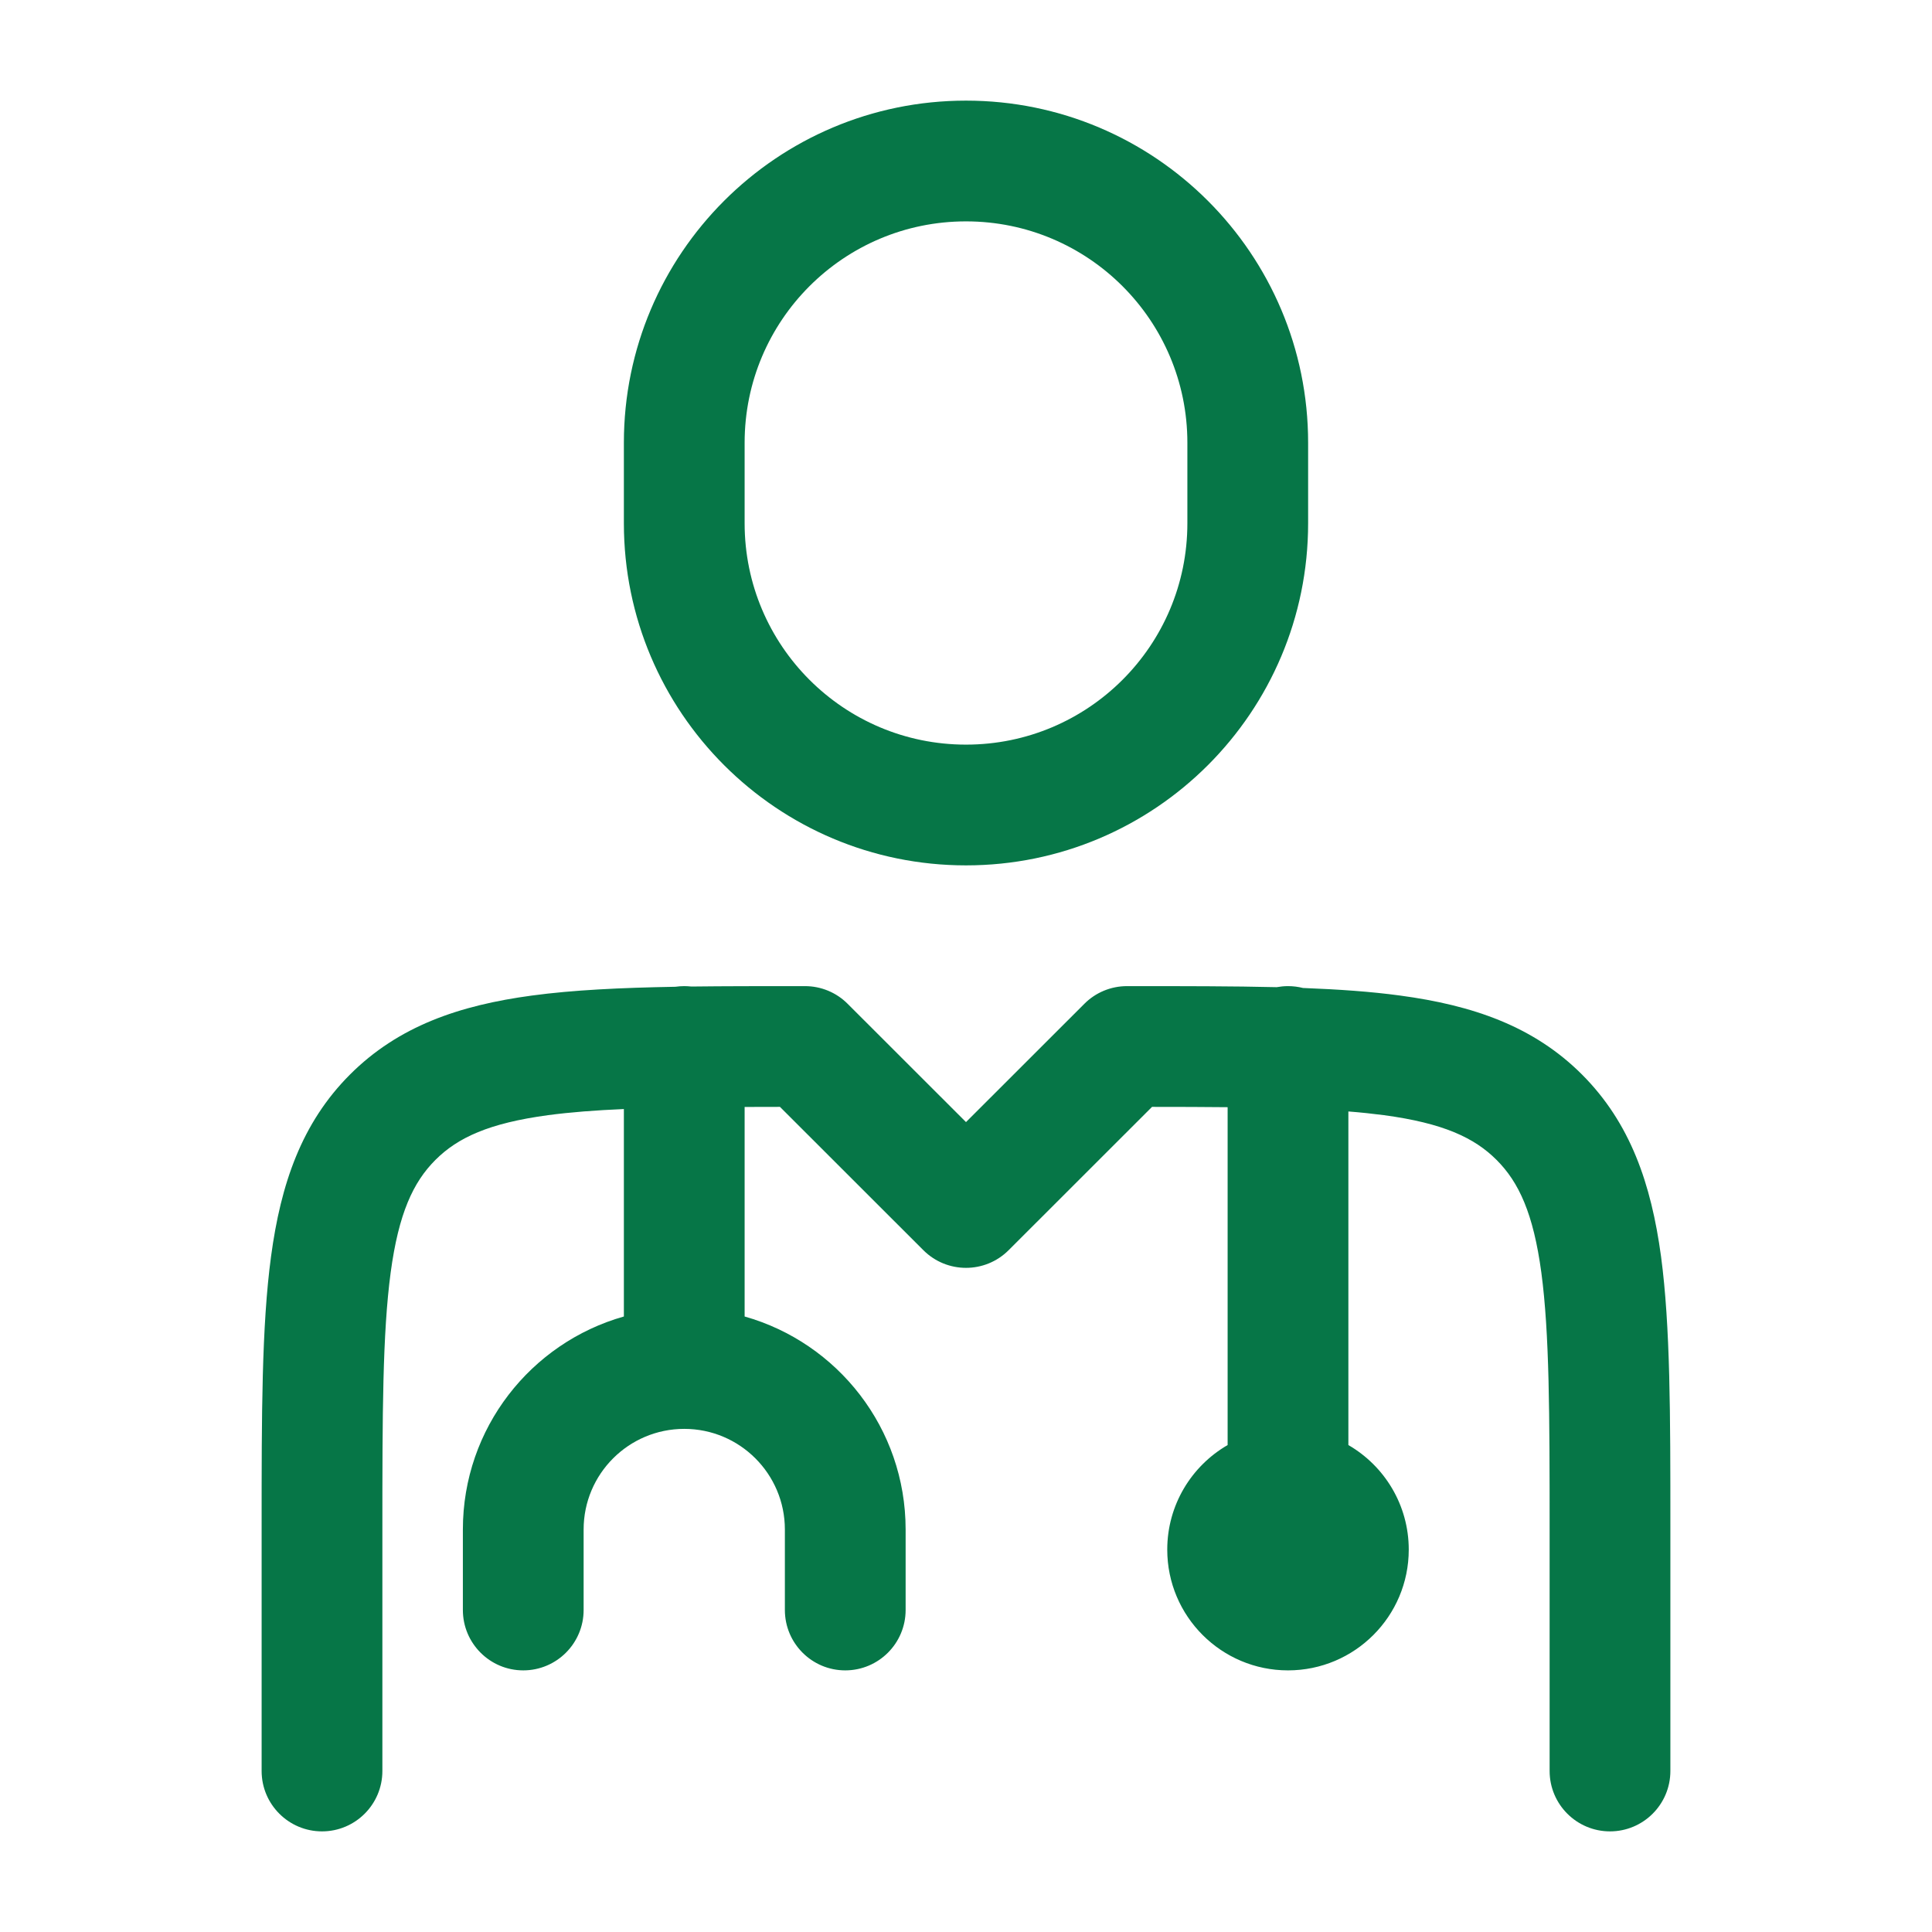
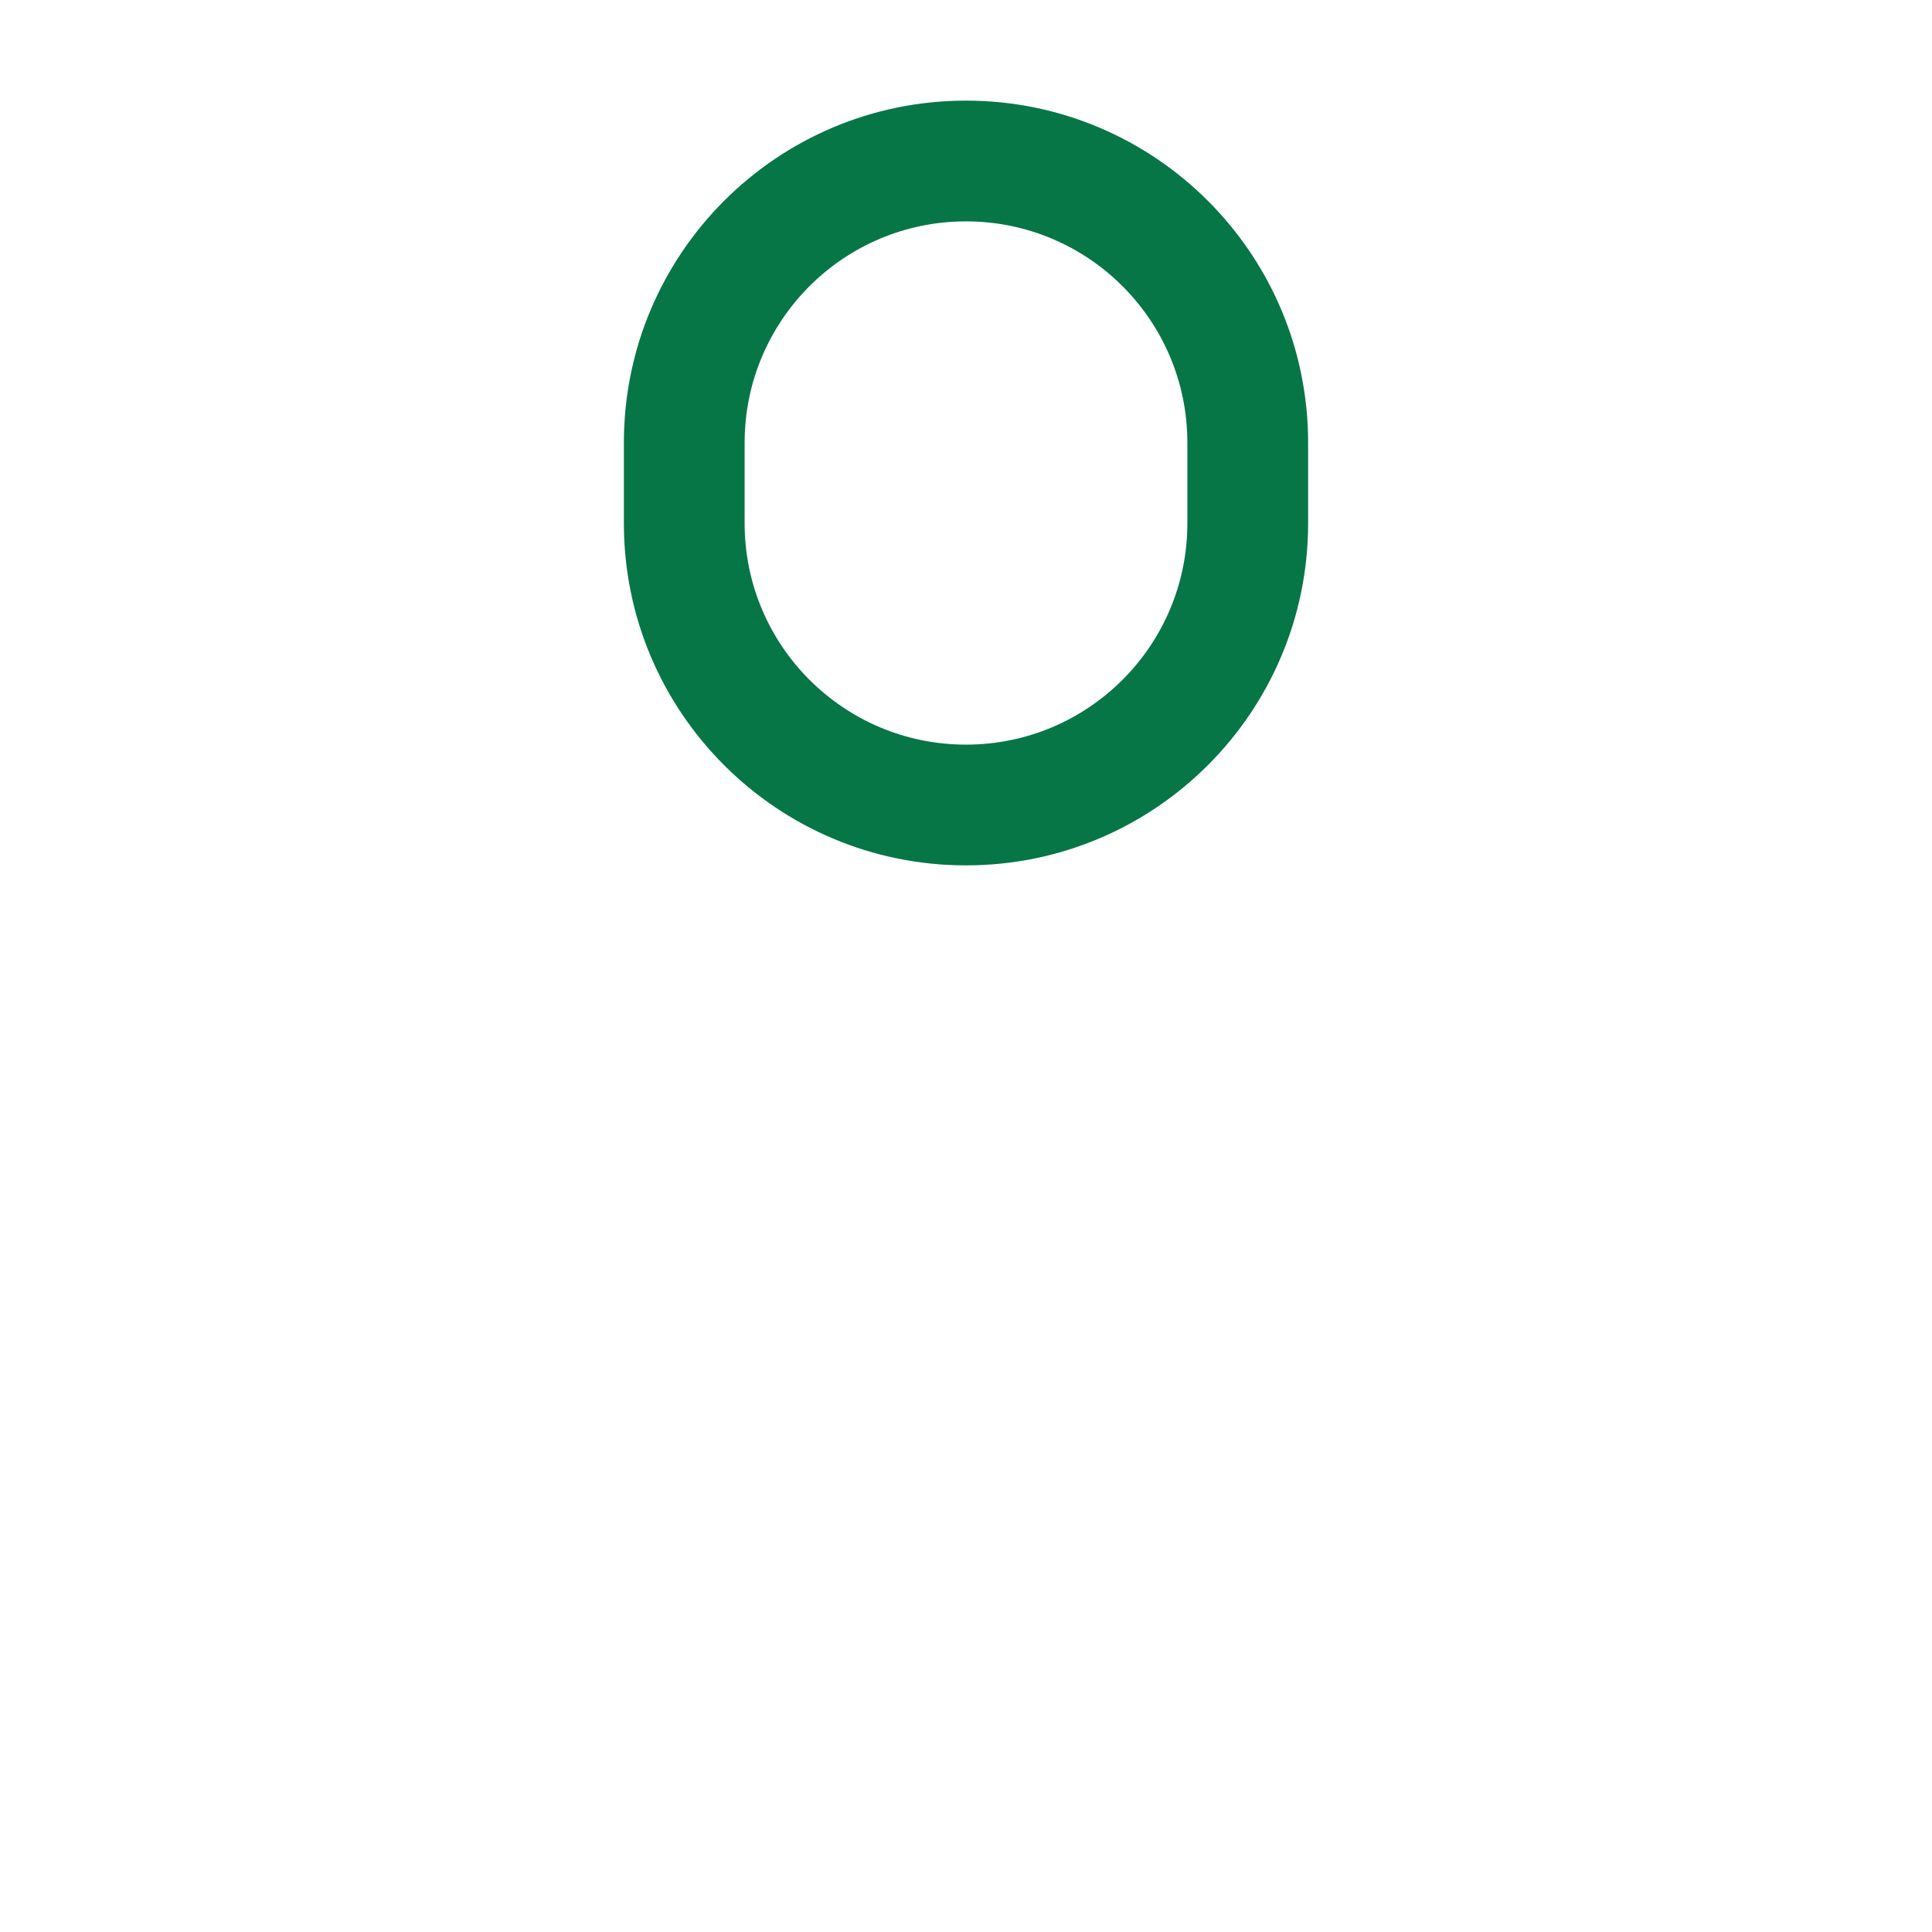
<svg xmlns="http://www.w3.org/2000/svg" width="24" height="24" viewBox="0 0 24 24" fill="none">
-   <path d="M9.945 12.25H10C10.199 12.25 10.39 12.329 10.53 12.47L12 13.939L13.47 12.47C13.61 12.329 13.801 12.25 14 12.25H14.055C14.717 12.25 15.318 12.25 15.859 12.263C15.905 12.255 15.952 12.25 16 12.25C16.064 12.25 16.126 12.258 16.186 12.273C16.63 12.29 17.031 12.318 17.392 12.367C18.292 12.488 19.05 12.746 19.652 13.348C20.254 13.95 20.512 14.708 20.634 15.608C20.75 16.475 20.75 17.578 20.75 18.945V22C20.75 22.414 20.414 22.75 20 22.75C19.586 22.75 19.25 22.414 19.25 22V19C19.25 17.565 19.248 16.563 19.147 15.808C19.048 15.074 18.868 14.686 18.591 14.409C18.314 14.132 17.926 13.952 17.192 13.853C17.053 13.835 16.906 13.819 16.75 13.807V17.951C17.198 18.21 17.5 18.695 17.5 19.25C17.5 20.078 16.828 20.75 16 20.75C15.172 20.75 14.5 20.078 14.5 19.25C14.5 18.695 14.802 18.21 15.25 17.951V13.754C14.96 13.751 14.648 13.75 14.311 13.75L12.53 15.53C12.237 15.823 11.763 15.823 11.47 15.53L9.689 13.75C9.538 13.75 9.392 13.75 9.25 13.751V16.354C10.404 16.68 11.25 17.741 11.25 19L11.25 20C11.25 20.414 10.914 20.75 10.5 20.75C10.086 20.75 9.75 20.414 9.75 20V19C9.75 18.31 9.19 17.75 8.5 17.75C7.81 17.75 7.25 18.31 7.25 19V20C7.25 20.414 6.914 20.75 6.5 20.75C6.086 20.75 5.75 20.414 5.75 20V19C5.75 17.741 6.596 16.68 7.75 16.354L7.75 13.777C7.397 13.792 7.086 13.816 6.808 13.853C6.074 13.952 5.686 14.132 5.409 14.409C5.132 14.686 4.952 15.074 4.853 15.808C4.752 16.563 4.75 17.565 4.75 19L4.75 22C4.75 22.414 4.414 22.75 4 22.75C3.586 22.75 3.25 22.414 3.25 22L3.25 18.945C3.25 17.578 3.25 16.475 3.367 15.608C3.488 14.708 3.746 13.95 4.348 13.348C4.95 12.746 5.708 12.488 6.608 12.367C7.118 12.298 7.71 12.27 8.39 12.258C8.426 12.253 8.462 12.25 8.5 12.25C8.53 12.25 8.559 12.252 8.588 12.255C9.008 12.25 9.46 12.25 9.945 12.25Z" fill="#067647" />
  <path fill-rule="evenodd" clip-rule="evenodd" d="M7.75 5.5C7.75 3.153 9.653 1.25 12 1.25C14.347 1.25 16.25 3.153 16.25 5.5V6.5C16.25 8.847 14.347 10.75 12 10.75C9.653 10.75 7.75 8.847 7.75 6.5V5.5ZM12 2.75C10.481 2.75 9.25 3.981 9.25 5.5V6.5C9.25 8.019 10.481 9.25 12 9.25C13.519 9.25 14.75 8.019 14.75 6.5V5.5C14.75 3.981 13.519 2.75 12 2.75Z" fill="#067647" />
</svg>